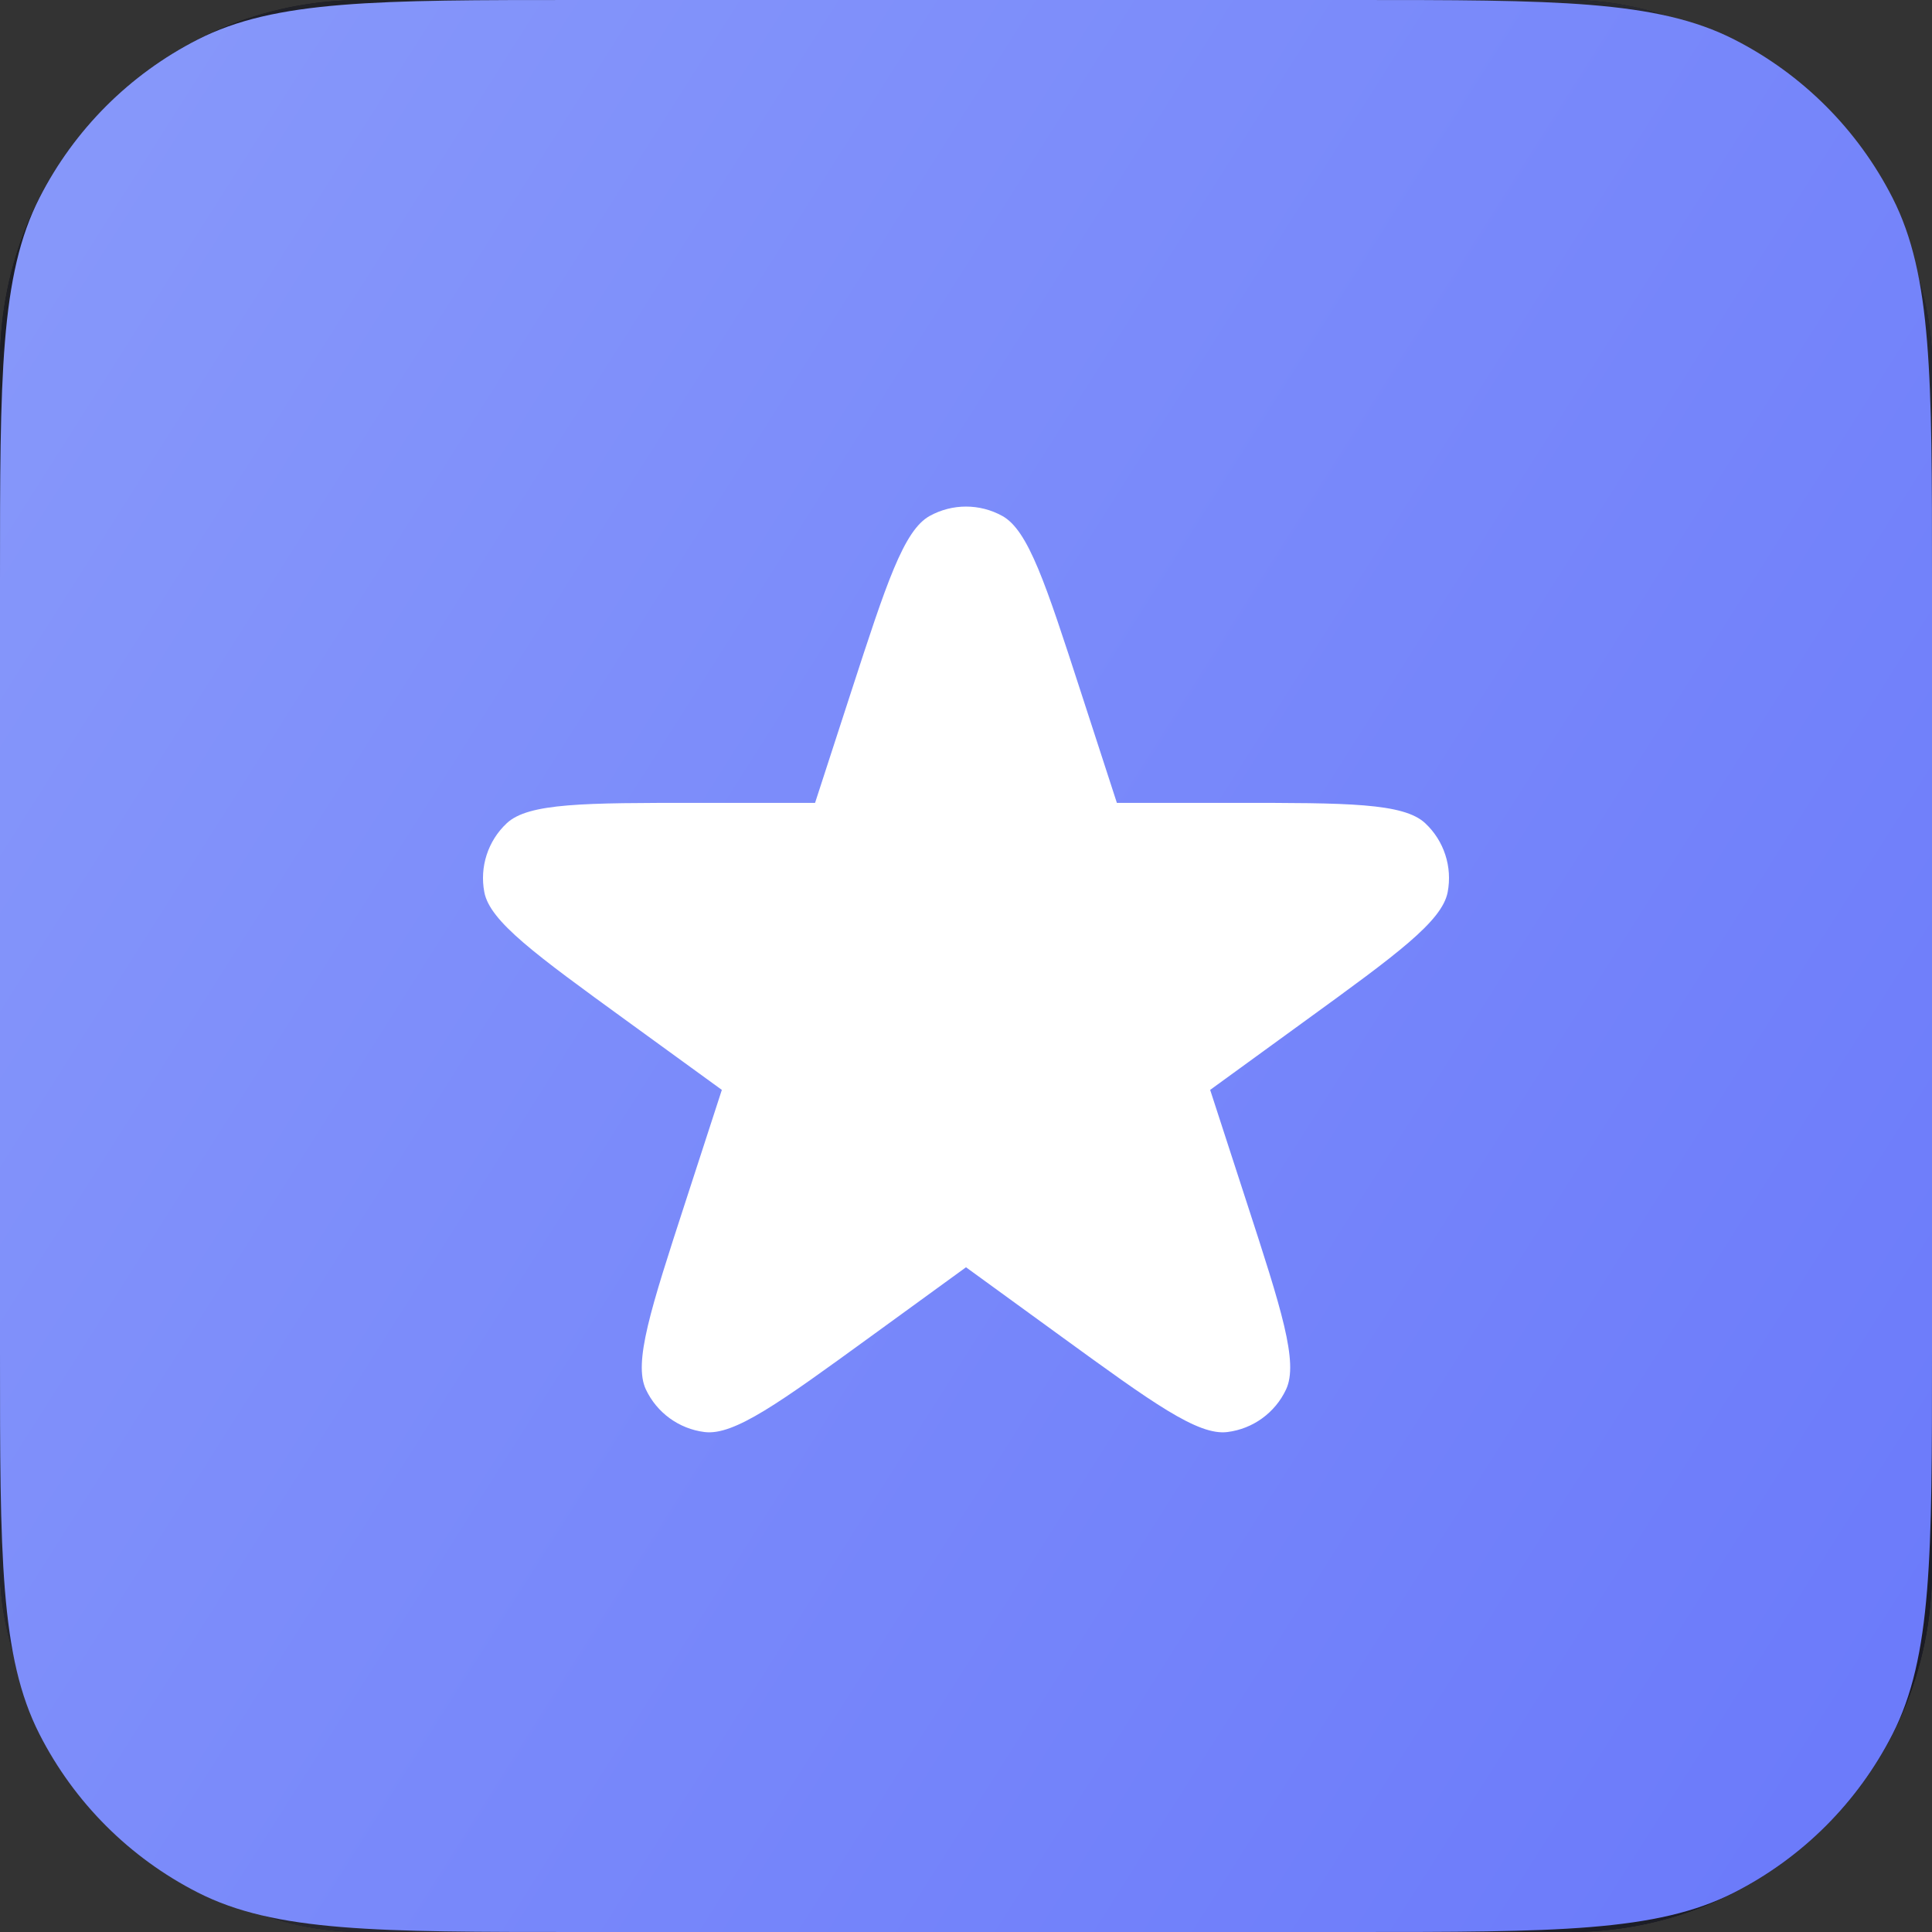
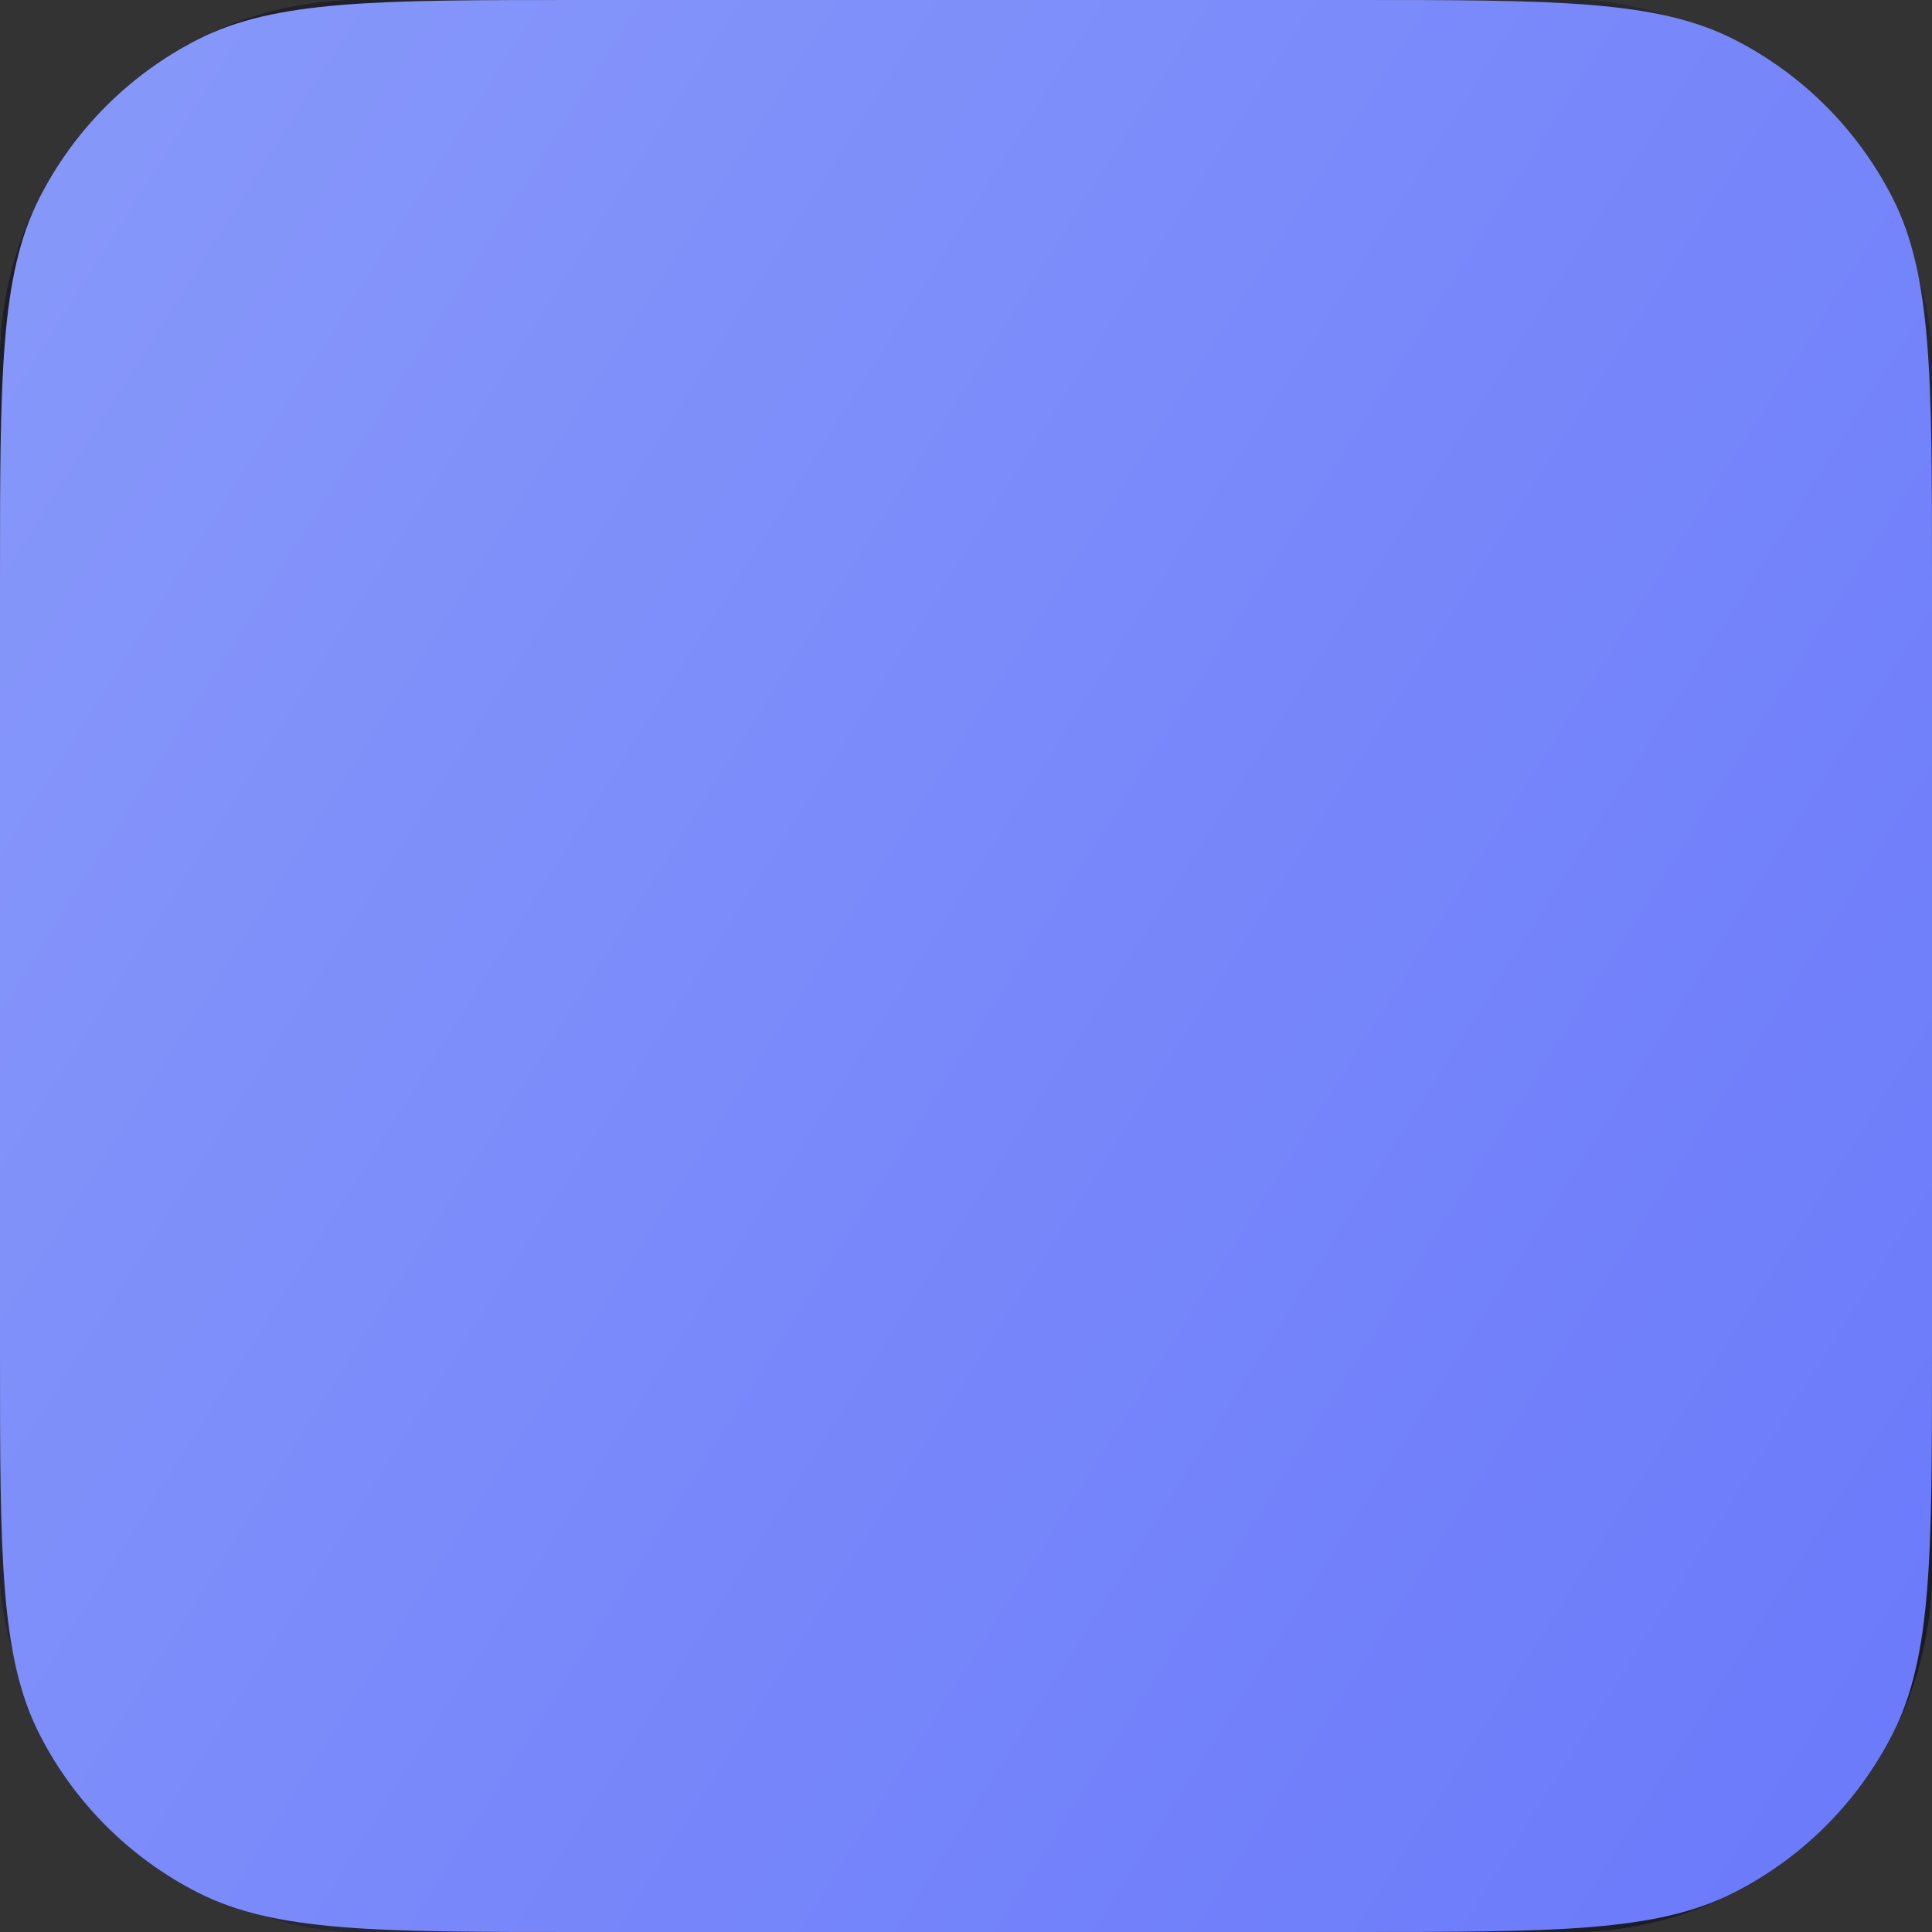
<svg xmlns="http://www.w3.org/2000/svg" width="32" height="32" viewBox="0 0 32 32" fill="none">
  <rect x="0" y="0" width="32" height="32" fill="#333333" stroke="none" />
  <rect width="32" height="32" rx="6" fill="#16171C" />
  <rect width="32" height="32" rx="6" fill="url(#paint0_radial_2350_35654)" />
  <rect x="0.5" y="0.5" width="31" height="31" rx="5.5" stroke="url(#paint1_linear_2350_35654)" stroke-opacity="0.24" />
  <path d="M0 9.6C0 6.24 0 4.56 0.654 3.276C1.229 2.147 2.147 1.229 3.276 0.654C4.56 0 6.24 0 9.6 0H22.4C25.76 0 27.441 0 28.724 0.654C29.853 1.229 30.771 2.147 31.346 3.276C32 4.56 32 6.24 32 9.6V22.4C32 25.76 32 27.441 31.346 28.724C30.771 29.853 29.853 30.771 28.724 31.346C27.441 32 25.76 32 22.4 32H9.6C6.24 32 4.56 32 3.276 31.346C2.147 30.771 1.229 29.853 0.654 28.724C0 27.441 0 25.76 0 22.4V9.6Z" fill="url(#paint2_linear_2350_35654)" />
  <g clip-path="url(#clip0_2350_35654)">
-     <path d="M14.104 11.439C14.68 9.668 14.968 8.782 15.4 8.545C15.774 8.339 16.226 8.339 16.6 8.545C17.032 8.782 17.32 9.668 17.895 11.439L18.499 13.298H20.454C22.316 13.298 23.247 13.298 23.607 13.636C23.918 13.927 24.058 14.358 23.978 14.777C23.885 15.261 23.132 15.809 21.625 16.903L20.044 18.052L20.648 19.911C21.224 21.682 21.511 22.568 21.301 23.014C21.12 23.4 20.753 23.666 20.33 23.719C19.841 23.781 19.088 23.234 17.581 22.139L16 20.99L14.419 22.139C12.912 23.234 12.159 23.781 11.669 23.719C11.246 23.666 10.88 23.4 10.698 23.014C10.489 22.568 10.776 21.682 11.352 19.911L11.956 18.052L10.374 16.903C8.868 15.809 8.114 15.261 8.022 14.777C7.942 14.358 8.082 13.927 8.393 13.636C8.752 13.298 9.684 13.298 11.546 13.298H13.5L14.104 11.439Z" fill="white" />
-   </g>
+     </g>
  <defs>
    <radialGradient id="paint0_radial_2350_35654" cx="0" cy="0" r="1" gradientUnits="userSpaceOnUse" gradientTransform="translate(0.53 1.6) rotate(44.056) scale(42.463 61.858)">
      <stop stop-color="#1E1F26" />
      <stop offset="1" stop-color="#161721" />
    </radialGradient>
    <linearGradient id="paint1_linear_2350_35654" x1="28.695" y1="32" x2="-5.117" y2="15.832" gradientUnits="userSpaceOnUse">
      <stop stop-color="#282A33" />
      <stop offset="1" stop-color="white" stop-opacity="0" />
    </linearGradient>
    <linearGradient id="paint2_linear_2350_35654" x1="32" y1="32" x2="-5.296" y2="8.353" gradientUnits="userSpaceOnUse">
      <stop stop-color="#6A79FA" />
      <stop offset="1" stop-color="#8899FA" />
    </linearGradient>
    <clipPath id="clip0_2350_35654">
      <rect width="16" height="16" fill="white" transform="translate(8 8)" />
    </clipPath>
  </defs>
</svg>